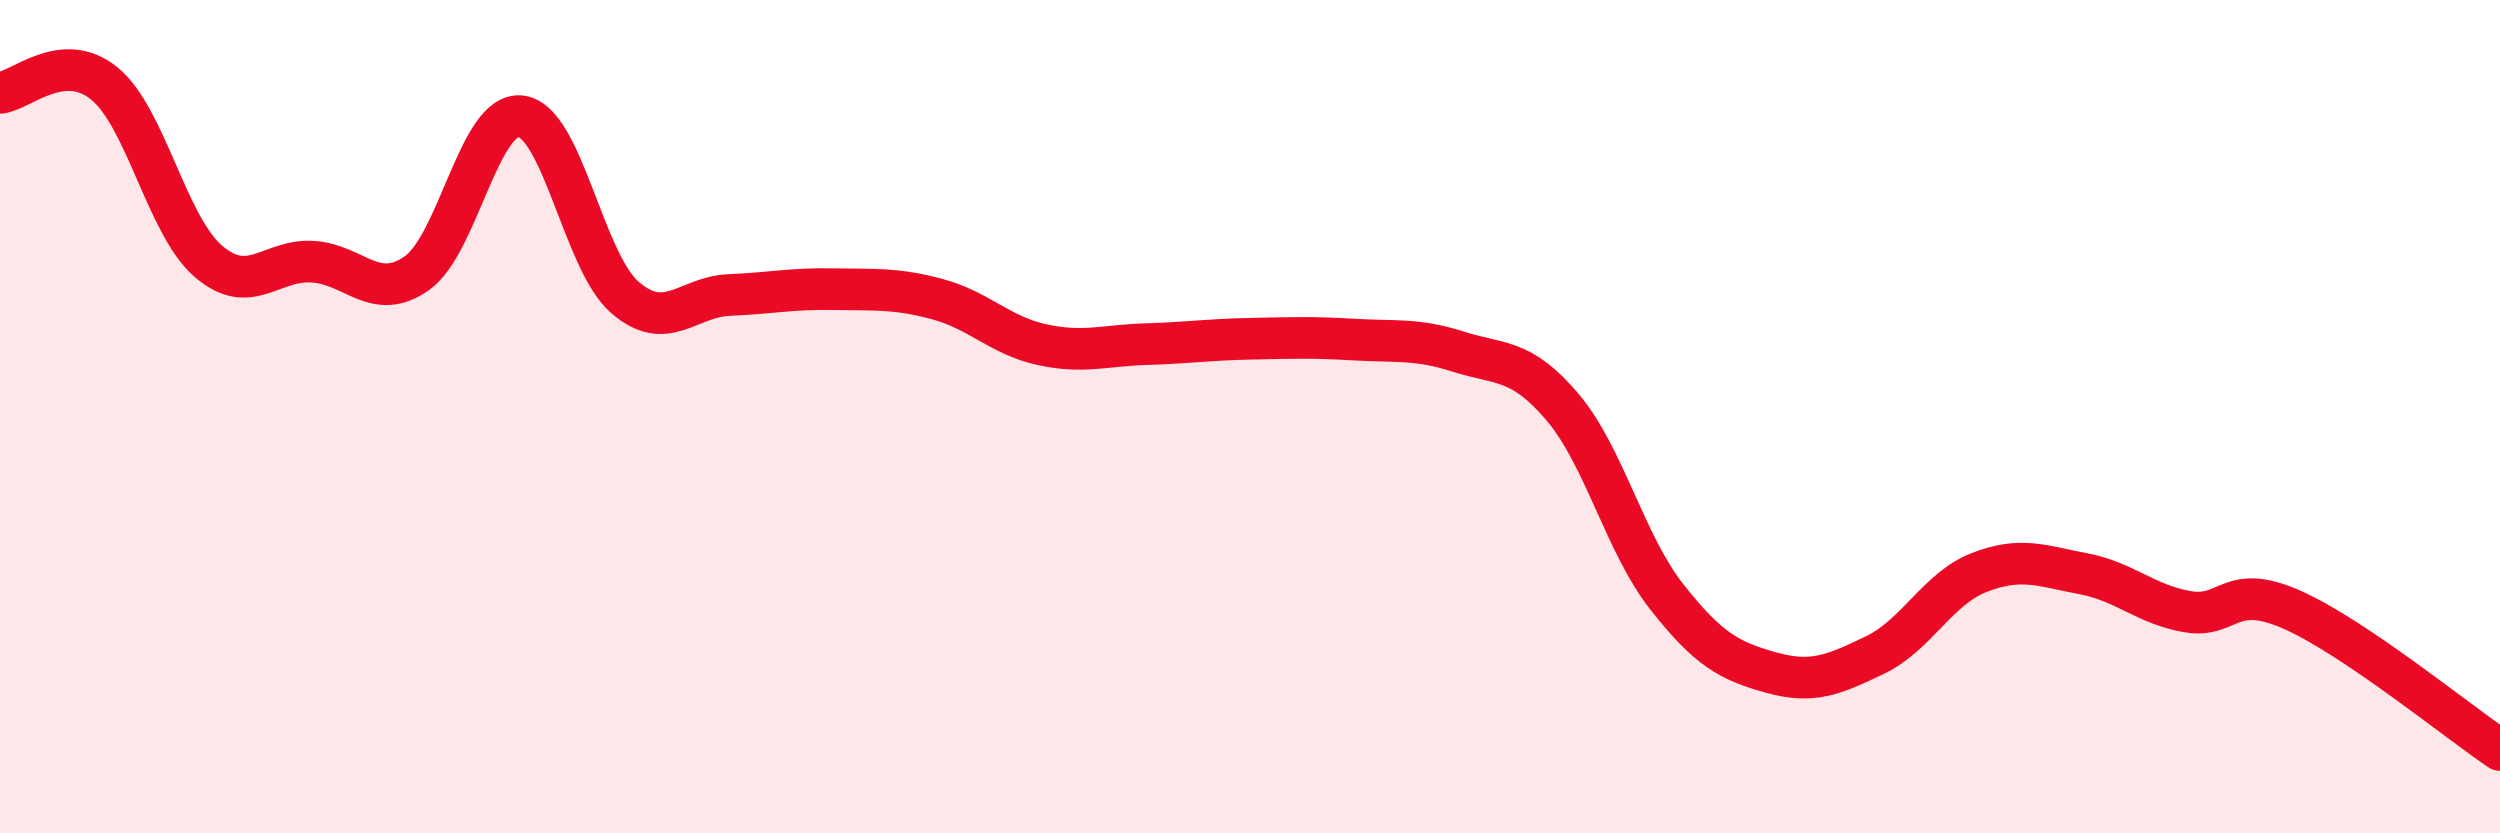
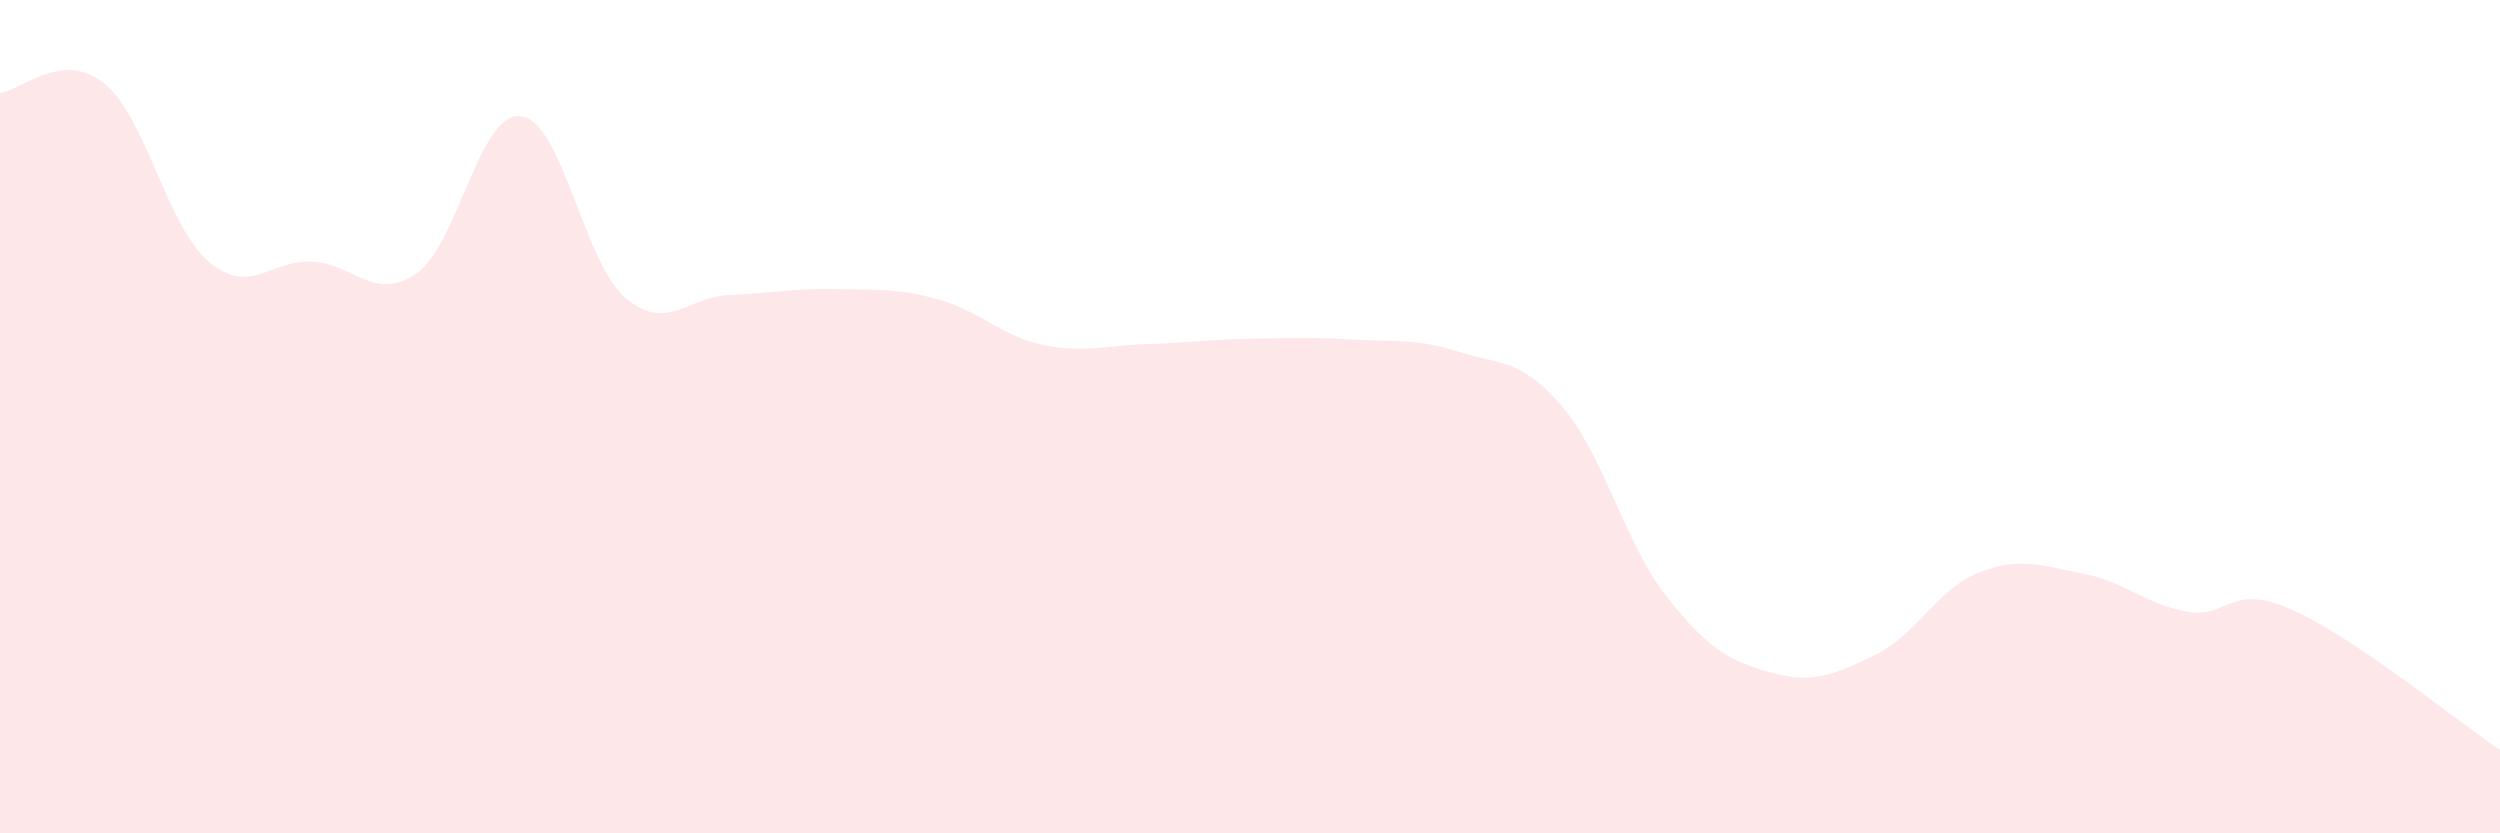
<svg xmlns="http://www.w3.org/2000/svg" width="60" height="20" viewBox="0 0 60 20">
  <path d="M 0,2.23 C 0.5,2.18 1.5,1.19 2.5,2 C 3.5,2.81 4,5.41 5,6.27 C 6,7.13 6.5,6.22 7.5,6.28 C 8.5,6.34 9,7.26 10,6.56 C 11,5.86 11.5,2.67 12.5,2.79 C 13.5,2.91 14,6.28 15,7.14 C 16,8 16.5,7.12 17.5,7.08 C 18.5,7.04 19,6.92 20,6.94 C 21,6.96 21.5,6.91 22.5,7.18 C 23.5,7.45 24,8.05 25,8.27 C 26,8.49 26.5,8.29 27.5,8.26 C 28.5,8.23 29,8.15 30,8.13 C 31,8.11 31.5,8.09 32.5,8.15 C 33.5,8.21 34,8.12 35,8.44 C 36,8.76 36.5,8.59 37.5,9.77 C 38.5,10.95 39,13.05 40,14.32 C 41,15.59 41.5,15.86 42.5,16.14 C 43.5,16.42 44,16.2 45,15.72 C 46,15.24 46.5,14.13 47.5,13.74 C 48.5,13.35 49,13.58 50,13.77 C 51,13.96 51.5,14.51 52.5,14.68 C 53.5,14.85 53.5,13.97 55,14.63 C 56.5,15.29 59,17.33 60,18L60 20L0 20Z" fill="#EB0A25" opacity="0.1" stroke-linecap="round" stroke-linejoin="round" />
-   <path d="M 0,2.23 C 0.5,2.18 1.5,1.19 2.5,2 C 3.5,2.81 4,5.41 5,6.27 C 6,7.13 6.5,6.22 7.5,6.28 C 8.5,6.34 9,7.26 10,6.56 C 11,5.86 11.5,2.67 12.5,2.79 C 13.5,2.91 14,6.28 15,7.14 C 16,8 16.5,7.12 17.5,7.08 C 18.5,7.04 19,6.92 20,6.94 C 21,6.96 21.5,6.91 22.5,7.18 C 23.5,7.45 24,8.05 25,8.27 C 26,8.49 26.5,8.29 27.5,8.26 C 28.5,8.23 29,8.15 30,8.13 C 31,8.11 31.5,8.09 32.5,8.15 C 33.5,8.21 34,8.12 35,8.44 C 36,8.76 36.5,8.59 37.5,9.77 C 38.5,10.95 39,13.05 40,14.32 C 41,15.59 41.5,15.86 42.5,16.14 C 43.5,16.42 44,16.2 45,15.72 C 46,15.24 46.5,14.13 47.5,13.74 C 48.5,13.35 49,13.58 50,13.77 C 51,13.96 51.5,14.51 52.5,14.68 C 53.5,14.85 53.5,13.97 55,14.63 C 56.5,15.29 59,17.33 60,18" stroke="#EB0A25" stroke-width="1" fill="none" stroke-linecap="round" stroke-linejoin="round" />
</svg>